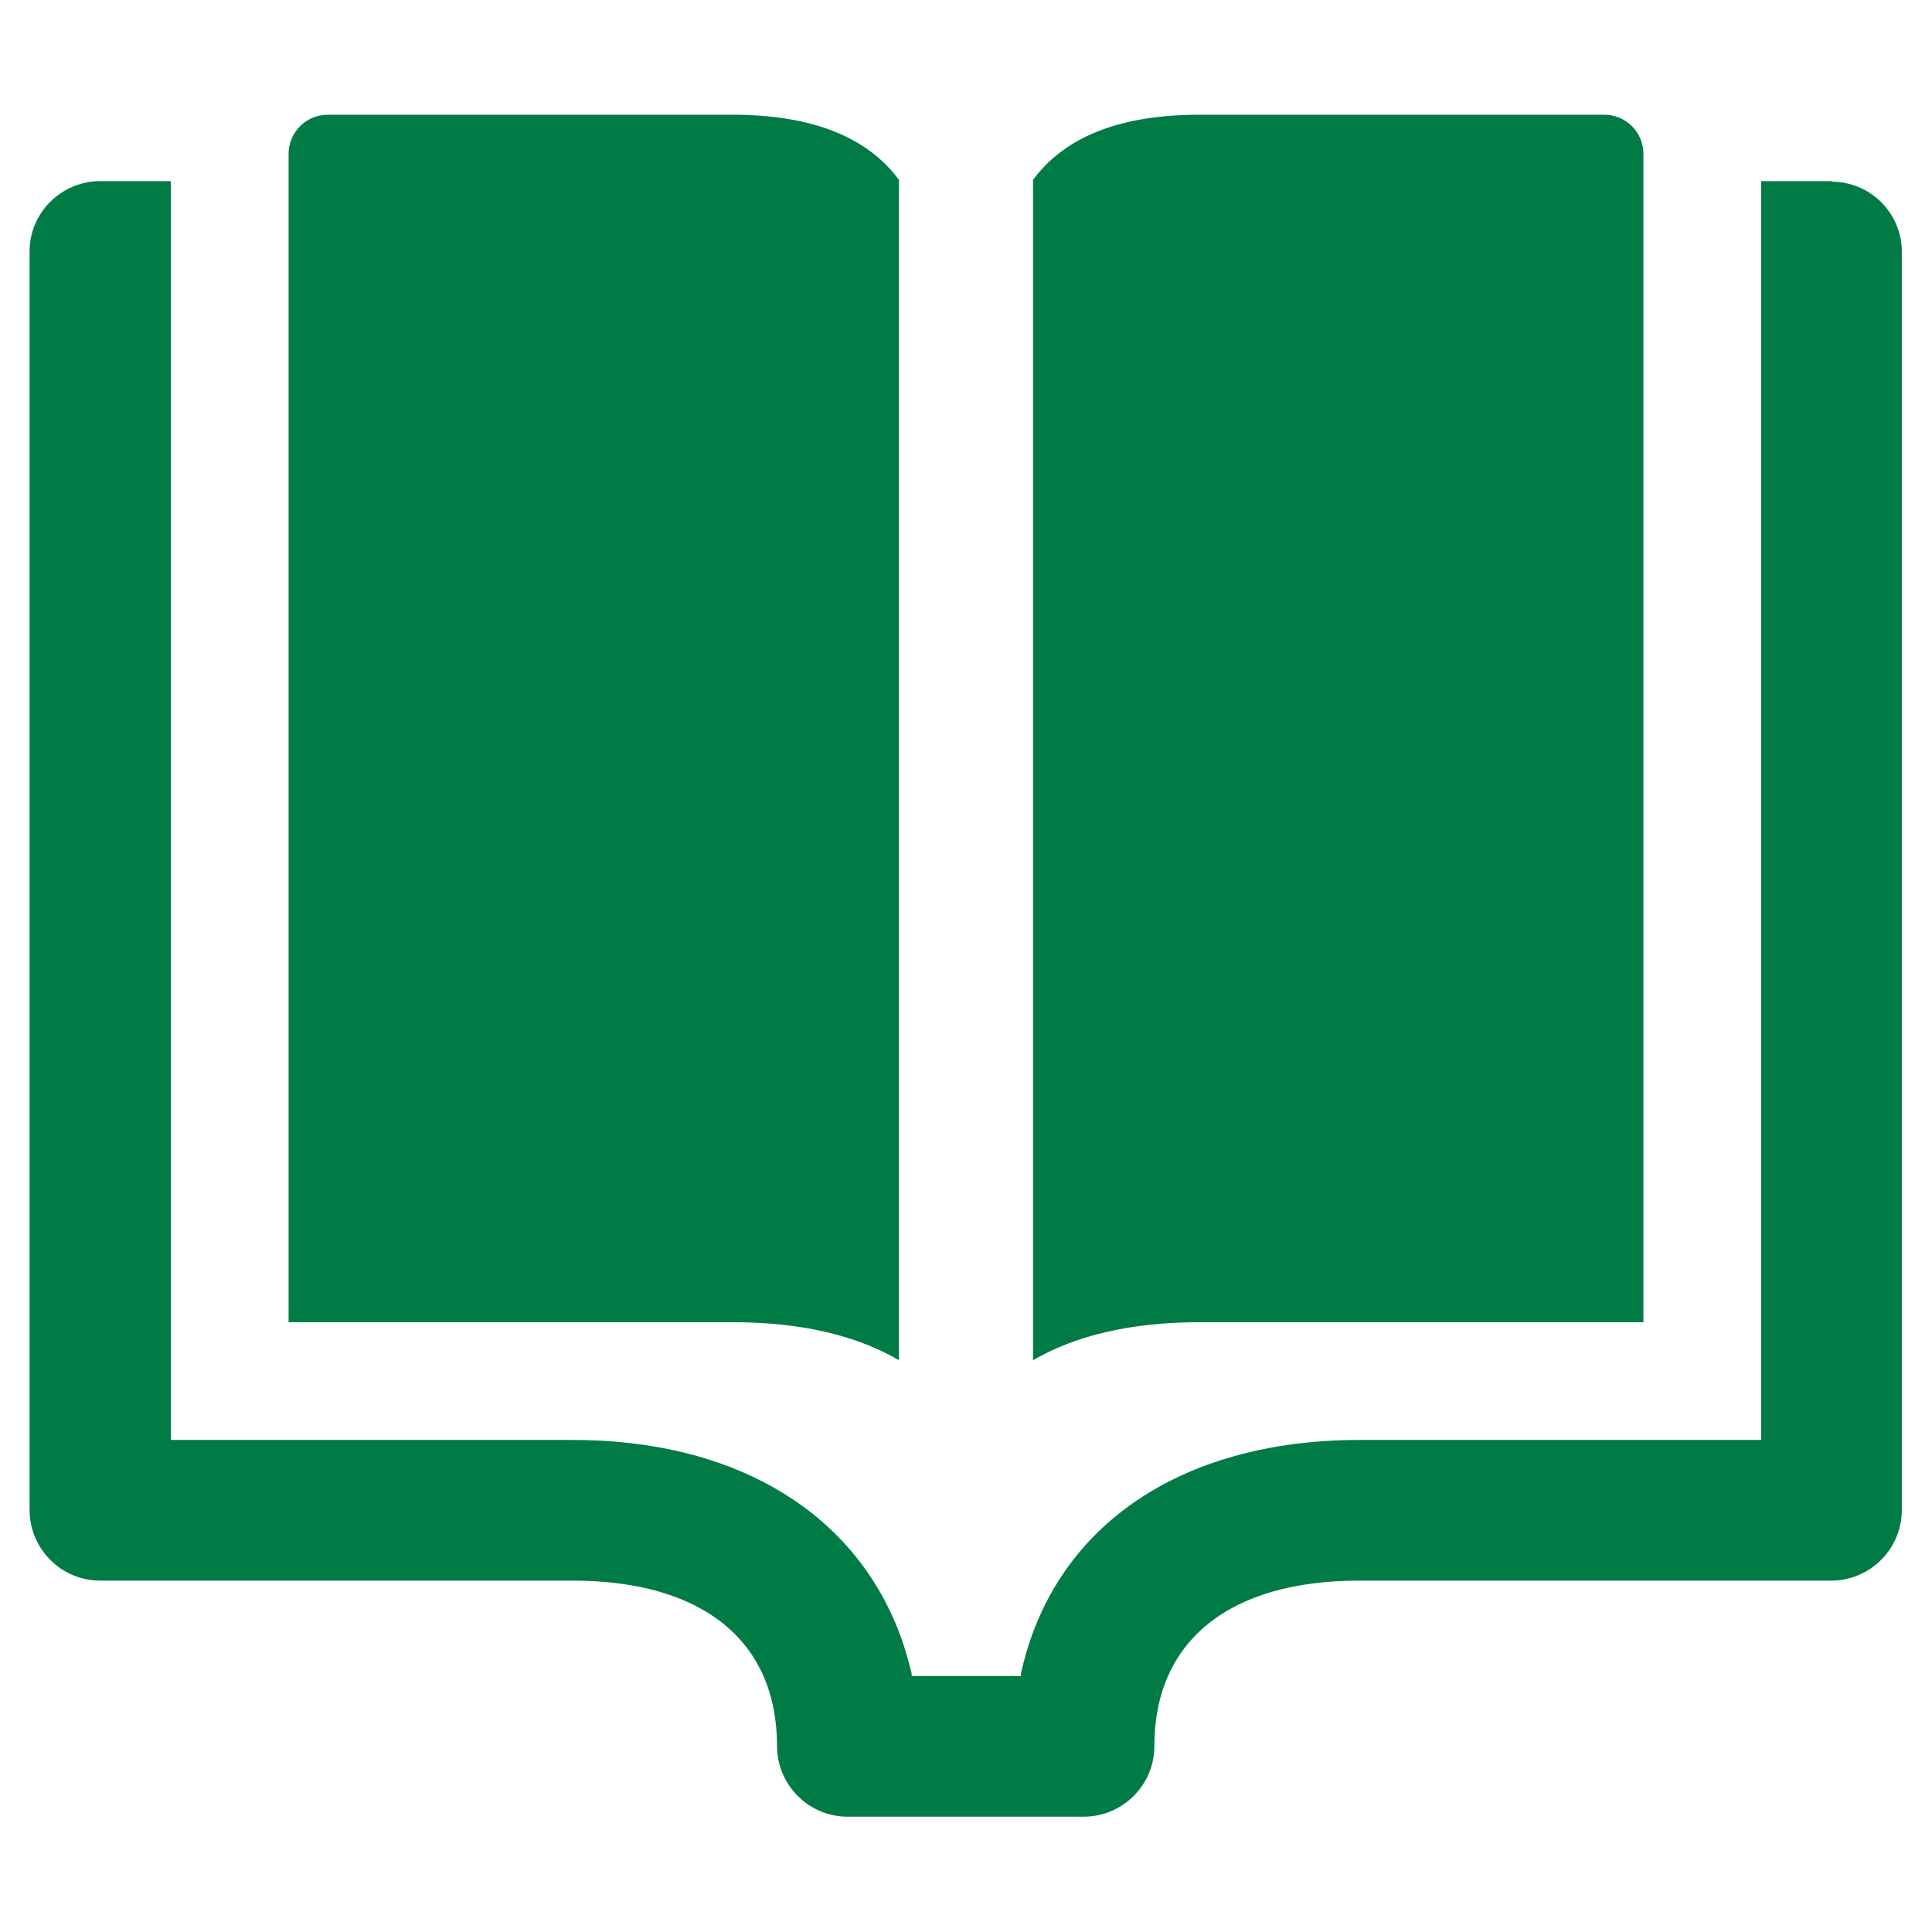
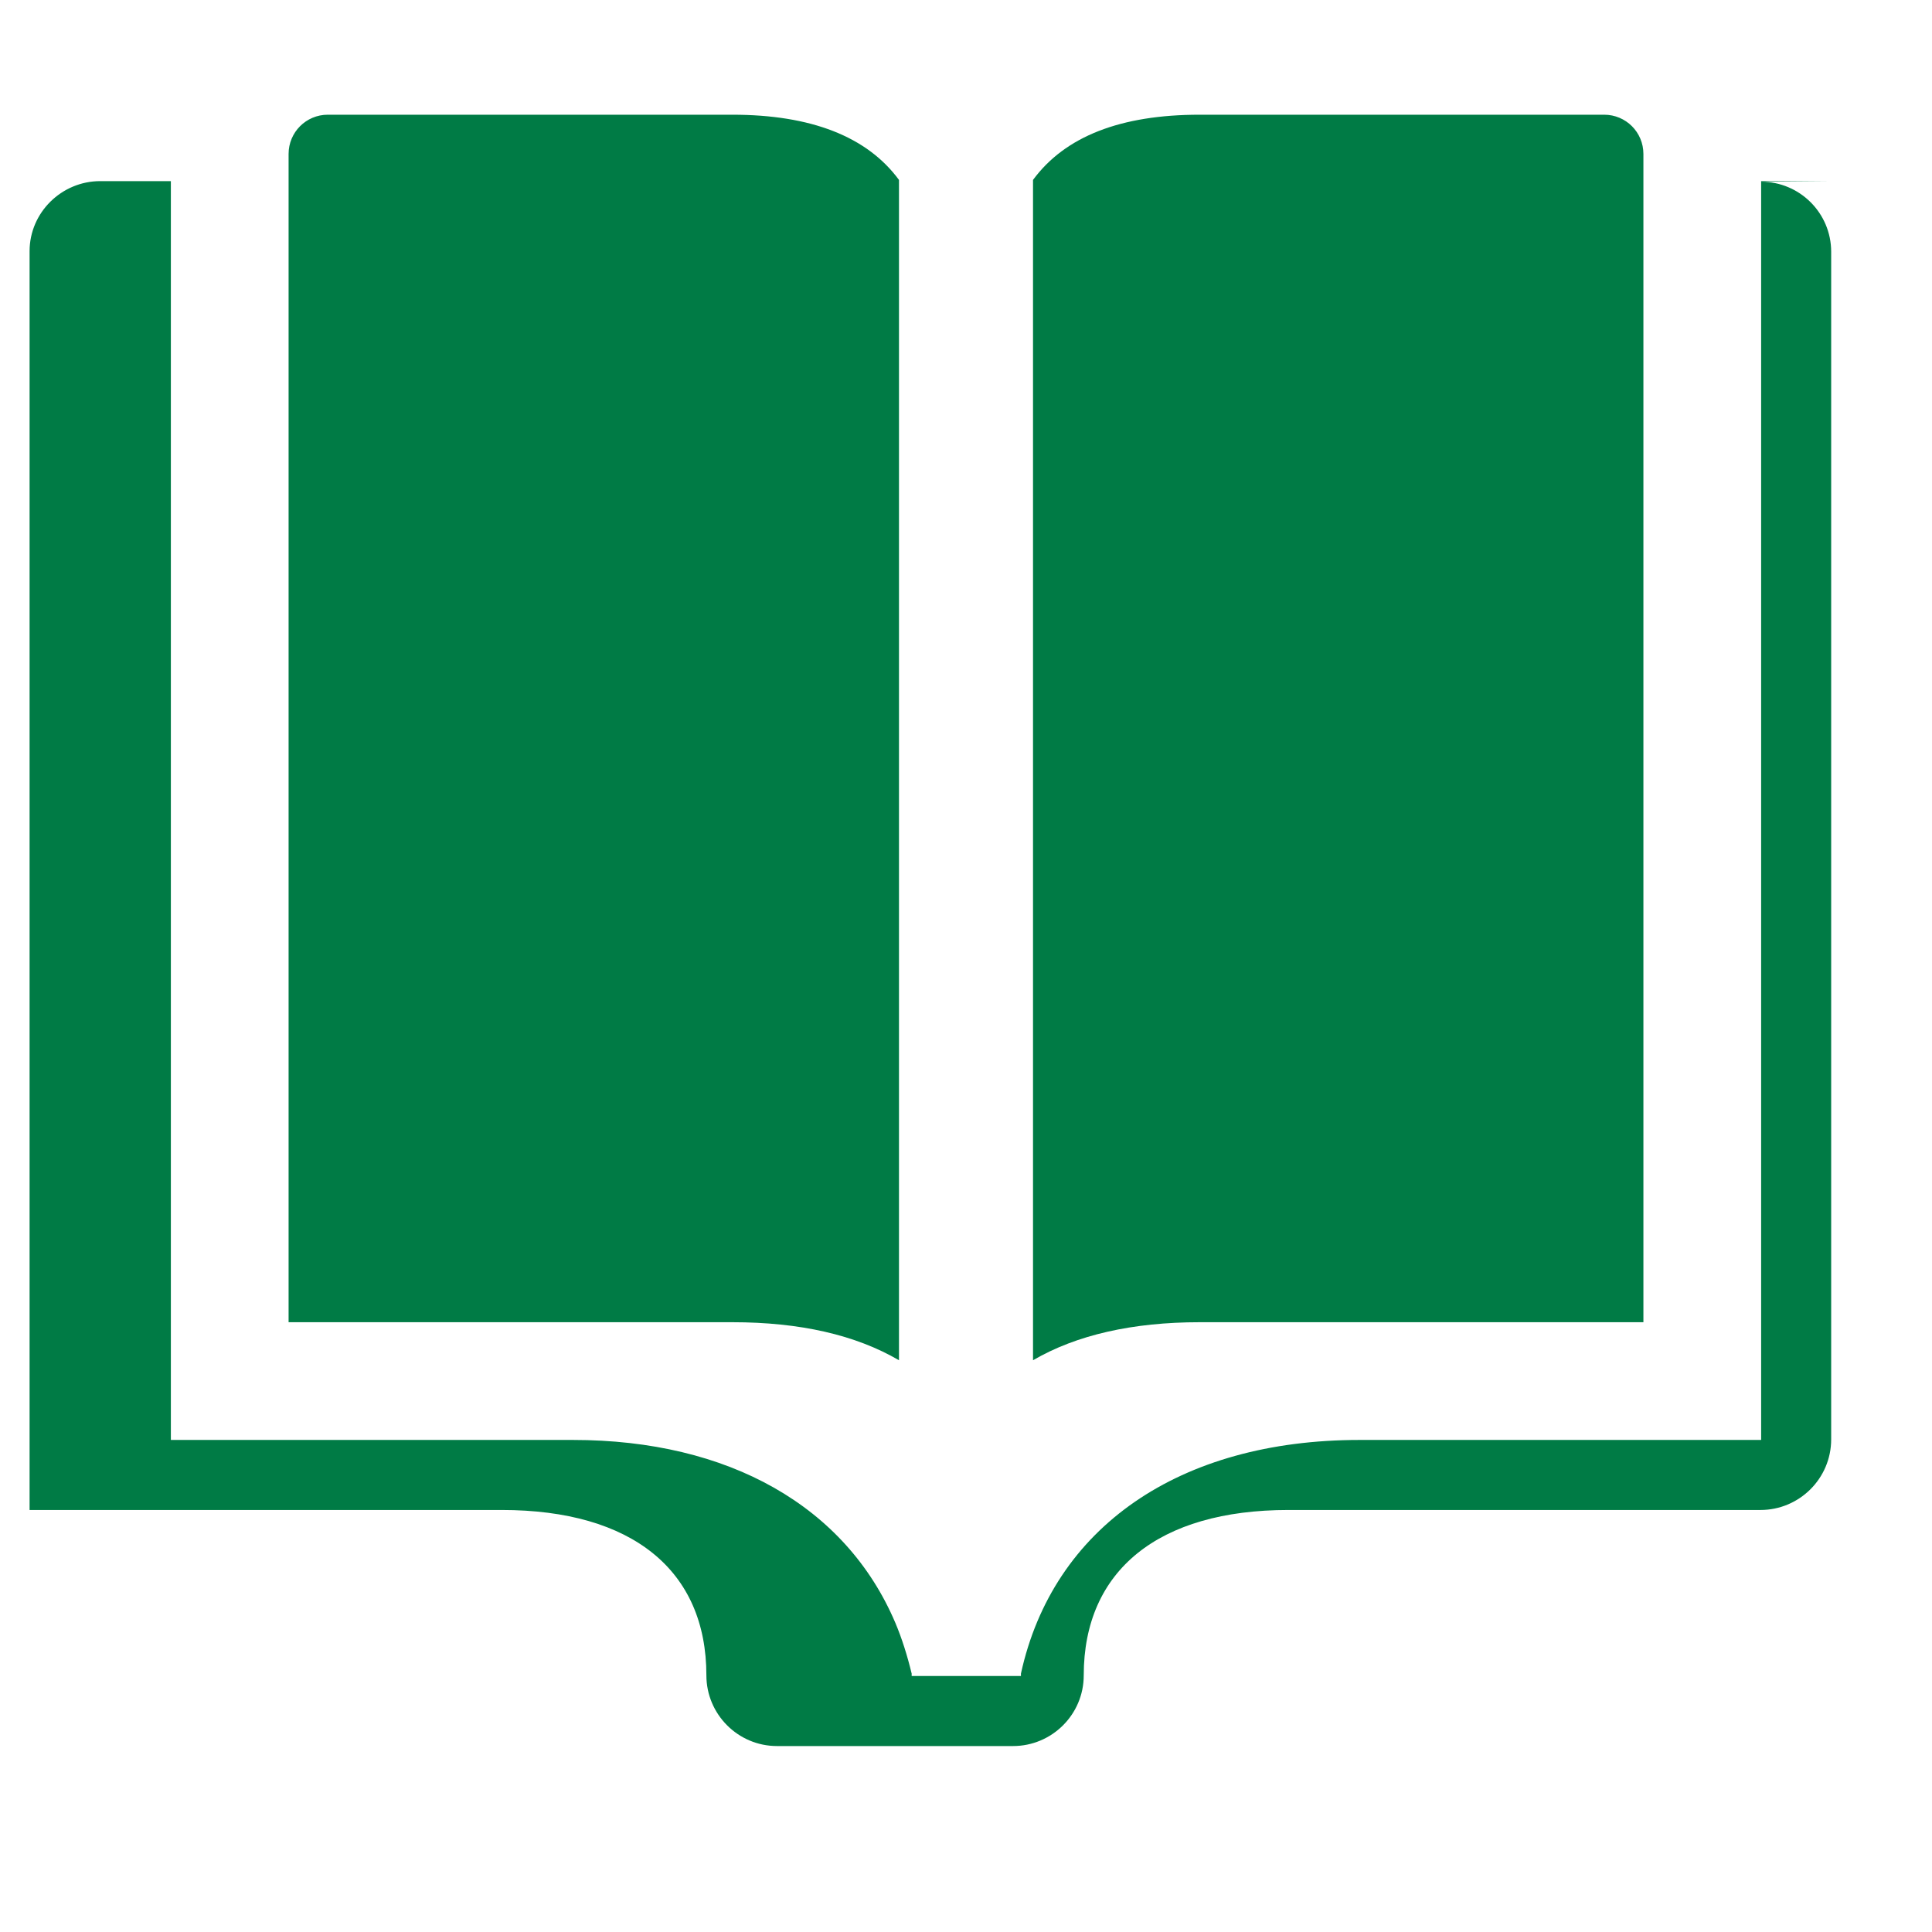
<svg xmlns="http://www.w3.org/2000/svg" id="Layer_1" version="1.1" viewBox="0 0 32 32">
  <defs>
    <style>
      .st0 {
        fill: #007b45;
      }
    </style>
  </defs>
-   <path class="st0" d="M14.89,22.54V2.98c-.53-.72-1.46-1.08-2.76-1.08h-6.7c-.36,0-.65.29-.65.65v19.35h7.35c1.12,0,2.04.21,2.76.63h0ZM30.34,3h-1.17v20.85h-6.65c-2.99,0-5.08,1.45-5.61,3.87v.04h-1.81v-.04c-.07-.29-.16-.58-.27-.84-.82-1.93-2.76-3.03-5.34-3.03H2.83V3h-1.17c-.64,0-1.17.52-1.17,1.16v20.85c0,.64.52,1.17,1.17,1.17h7.82c2.16,0,3.39,1,3.39,2.74,0,.64.52,1.17,1.17,1.17h3.91c.64,0,1.17-.52,1.17-1.17,0-1.74,1.24-2.74,3.39-2.74h7.82c.64,0,1.17-.52,1.17-1.17V4.17c0-.64-.52-1.16-1.16-1.16h0ZM27.22,21.9V2.55c0-.36-.29-.65-.65-.65h-6.7c-1.31,0-2.23.36-2.76,1.08v19.55c.72-.42,1.65-.63,2.76-.63h7.35Z" />
+   <path class="st0" d="M14.89,22.54V2.98c-.53-.72-1.46-1.08-2.76-1.08h-6.7c-.36,0-.65.29-.65.65v19.35h7.35c1.12,0,2.04.21,2.76.63h0ZM30.34,3h-1.17v20.85h-6.65c-2.99,0-5.08,1.45-5.61,3.87v.04h-1.81v-.04c-.07-.29-.16-.58-.27-.84-.82-1.93-2.76-3.03-5.34-3.03H2.83V3h-1.17c-.64,0-1.17.52-1.17,1.16v20.85h7.82c2.16,0,3.39,1,3.39,2.74,0,.64.52,1.17,1.17,1.17h3.91c.64,0,1.17-.52,1.17-1.17,0-1.74,1.24-2.74,3.39-2.74h7.82c.64,0,1.17-.52,1.17-1.17V4.17c0-.64-.52-1.16-1.16-1.16h0ZM27.22,21.9V2.55c0-.36-.29-.65-.65-.65h-6.7c-1.31,0-2.23.36-2.76,1.08v19.55c.72-.42,1.65-.63,2.76-.63h7.35Z" />
</svg>